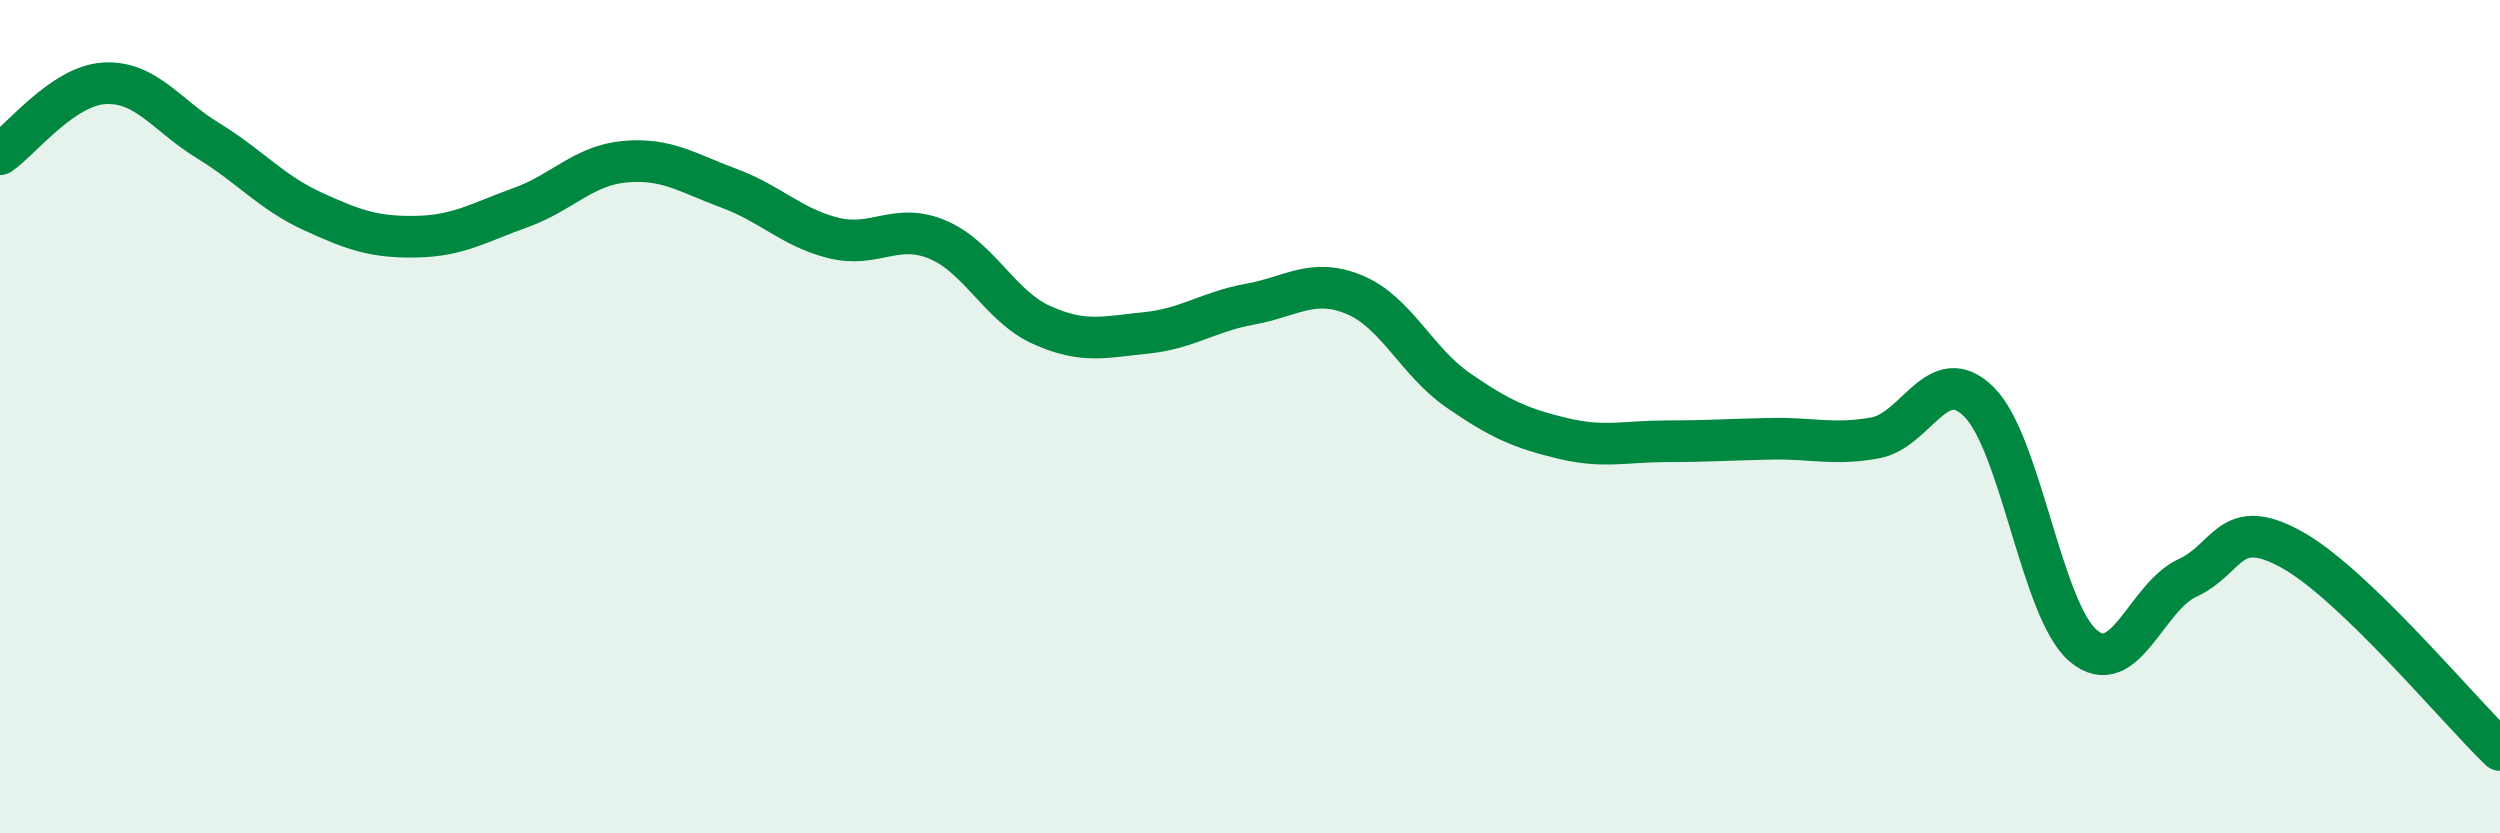
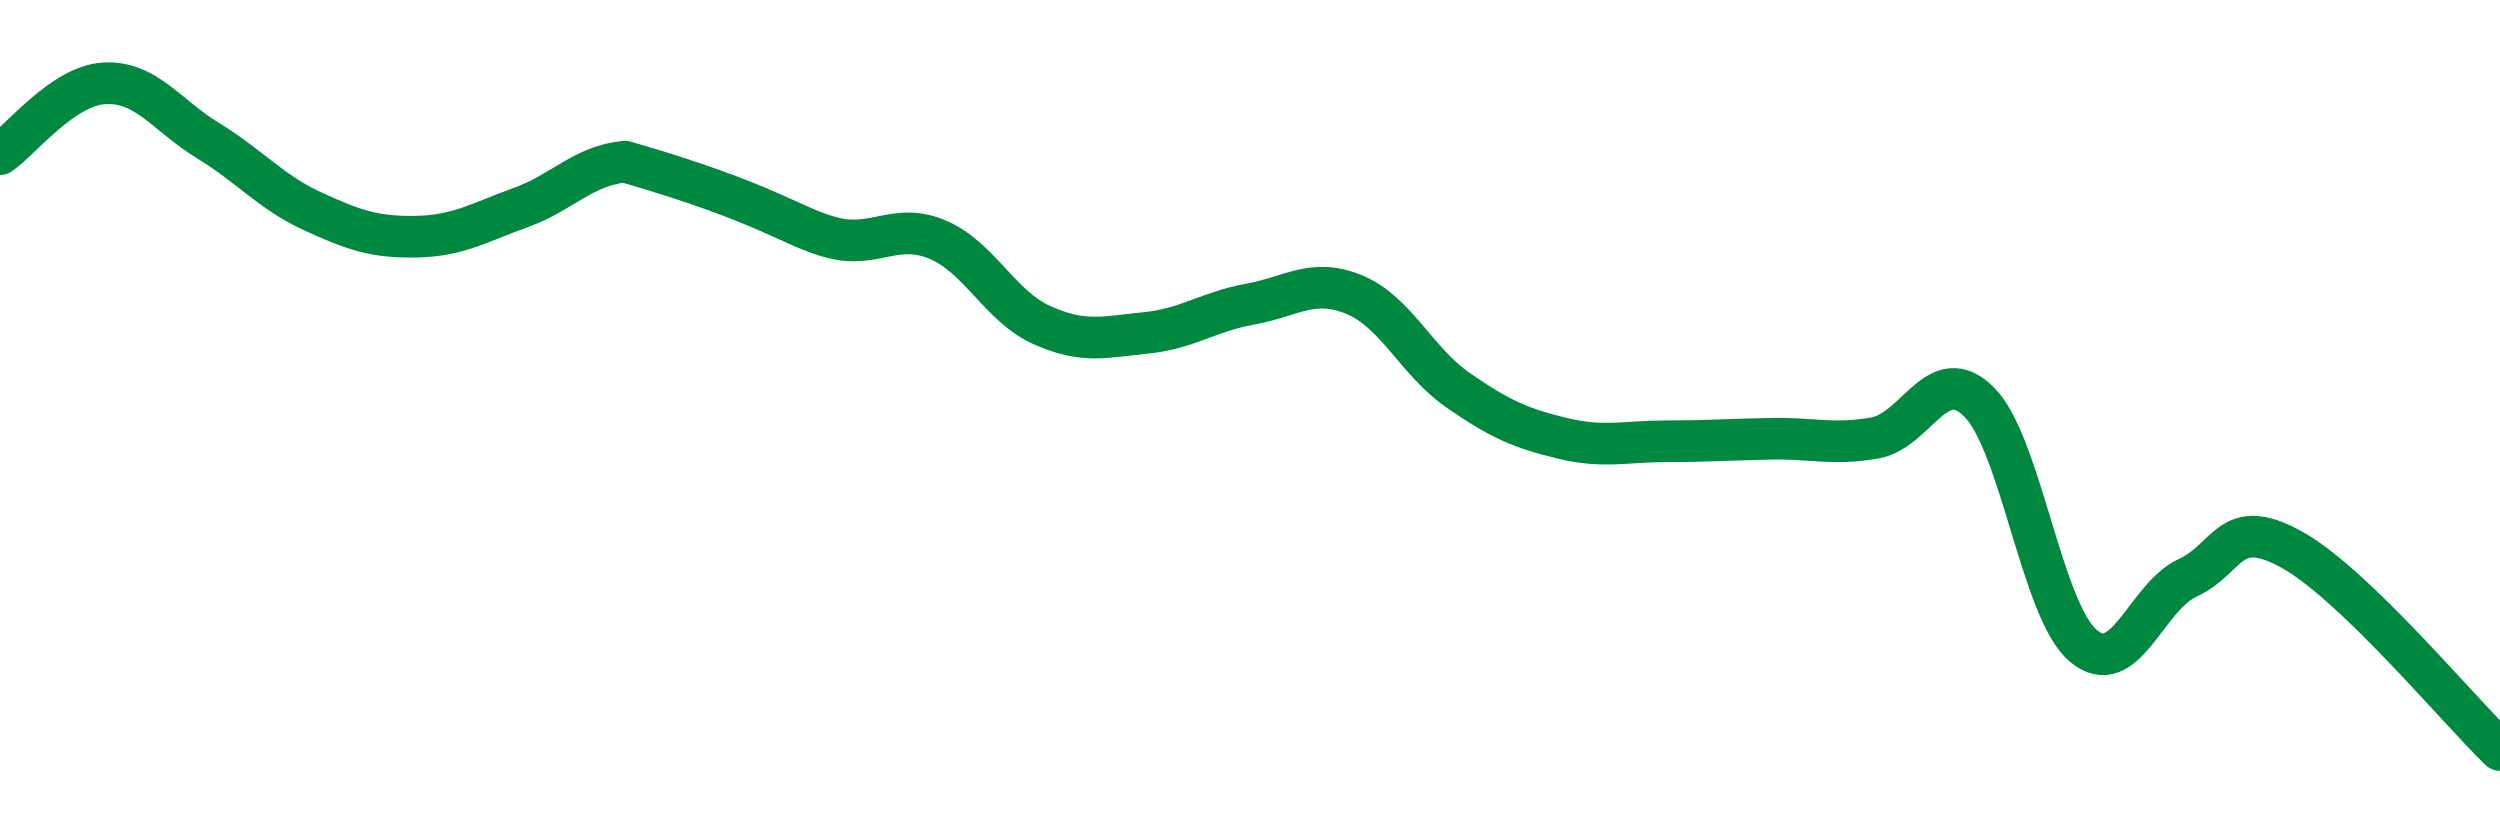
<svg xmlns="http://www.w3.org/2000/svg" width="60" height="20" viewBox="0 0 60 20">
-   <path d="M 0,3.7 C 0.5,3.36 1.5,2.06 2.5,2 C 3.5,1.94 4,2.77 5,3.38 C 6,3.99 6.5,4.61 7.5,5.07 C 8.5,5.53 9,5.7 10,5.68 C 11,5.66 11.5,5.34 12.5,4.98 C 13.5,4.62 14,3.97 15,3.88 C 16,3.79 16.5,4.15 17.5,4.52 C 18.5,4.89 19,5.46 20,5.71 C 21,5.96 21.5,5.33 22.5,5.75 C 23.5,6.17 24,7.35 25,7.8 C 26,8.25 26.5,8.09 27.5,7.99 C 28.5,7.89 29,7.48 30,7.3 C 31,7.12 31.5,6.66 32.5,7.07 C 33.5,7.48 34,8.68 35,9.37 C 36,10.06 36.5,10.28 37.5,10.52 C 38.5,10.76 39,10.59 40,10.59 C 41,10.59 41.5,10.55 42.5,10.53 C 43.5,10.51 44,10.69 45,10.51 C 46,10.33 46.5,8.65 47.5,9.65 C 48.5,10.65 49,14.66 50,15.5 C 51,16.34 51.5,14.33 52.5,13.87 C 53.5,13.41 53.5,12.36 55,13.19 C 56.5,14.02 59,17.04 60,18L60 20L0 20Z" fill="#008740" opacity="0.1" stroke-linecap="round" stroke-linejoin="round" />
-   <path d="M 0,3.7 C 0.5,3.36 1.5,2.06 2.5,2 C 3.5,1.94 4,2.77 5,3.38 C 6,3.99 6.5,4.61 7.5,5.07 C 8.5,5.53 9,5.7 10,5.68 C 11,5.66 11.5,5.34 12.5,4.98 C 13.5,4.62 14,3.97 15,3.88 C 16,3.79 16.5,4.15 17.5,4.52 C 18.5,4.89 19,5.46 20,5.71 C 21,5.96 21.5,5.33 22.5,5.75 C 23.5,6.17 24,7.35 25,7.8 C 26,8.25 26.5,8.09 27.5,7.99 C 28.5,7.89 29,7.48 30,7.3 C 31,7.12 31.5,6.66 32.5,7.07 C 33.5,7.48 34,8.68 35,9.37 C 36,10.06 36.5,10.28 37.5,10.52 C 38.5,10.76 39,10.59 40,10.59 C 41,10.59 41.5,10.55 42.5,10.53 C 43.5,10.51 44,10.69 45,10.51 C 46,10.33 46.5,8.65 47.5,9.65 C 48.5,10.65 49,14.66 50,15.5 C 51,16.34 51.5,14.33 52.5,13.87 C 53.5,13.41 53.5,12.36 55,13.19 C 56.5,14.02 59,17.04 60,18" stroke="#008740" stroke-width="1" fill="none" stroke-linecap="round" stroke-linejoin="round" />
+   <path d="M 0,3.7 C 0.5,3.36 1.5,2.06 2.5,2 C 3.5,1.94 4,2.77 5,3.38 C 6,3.99 6.5,4.61 7.5,5.07 C 8.5,5.53 9,5.7 10,5.68 C 11,5.66 11.5,5.34 12.5,4.98 C 13.5,4.62 14,3.97 15,3.88 C 18.5,4.89 19,5.46 20,5.71 C 21,5.96 21.5,5.33 22.5,5.75 C 23.5,6.17 24,7.35 25,7.8 C 26,8.25 26.5,8.09 27.5,7.99 C 28.5,7.89 29,7.48 30,7.3 C 31,7.12 31.5,6.66 32.5,7.07 C 33.5,7.48 34,8.68 35,9.37 C 36,10.06 36.5,10.28 37.5,10.52 C 38.5,10.76 39,10.59 40,10.59 C 41,10.59 41.5,10.55 42.5,10.53 C 43.5,10.51 44,10.69 45,10.51 C 46,10.33 46.5,8.65 47.5,9.65 C 48.5,10.65 49,14.66 50,15.5 C 51,16.34 51.5,14.33 52.5,13.87 C 53.5,13.41 53.5,12.36 55,13.19 C 56.5,14.02 59,17.04 60,18" stroke="#008740" stroke-width="1" fill="none" stroke-linecap="round" stroke-linejoin="round" />
</svg>